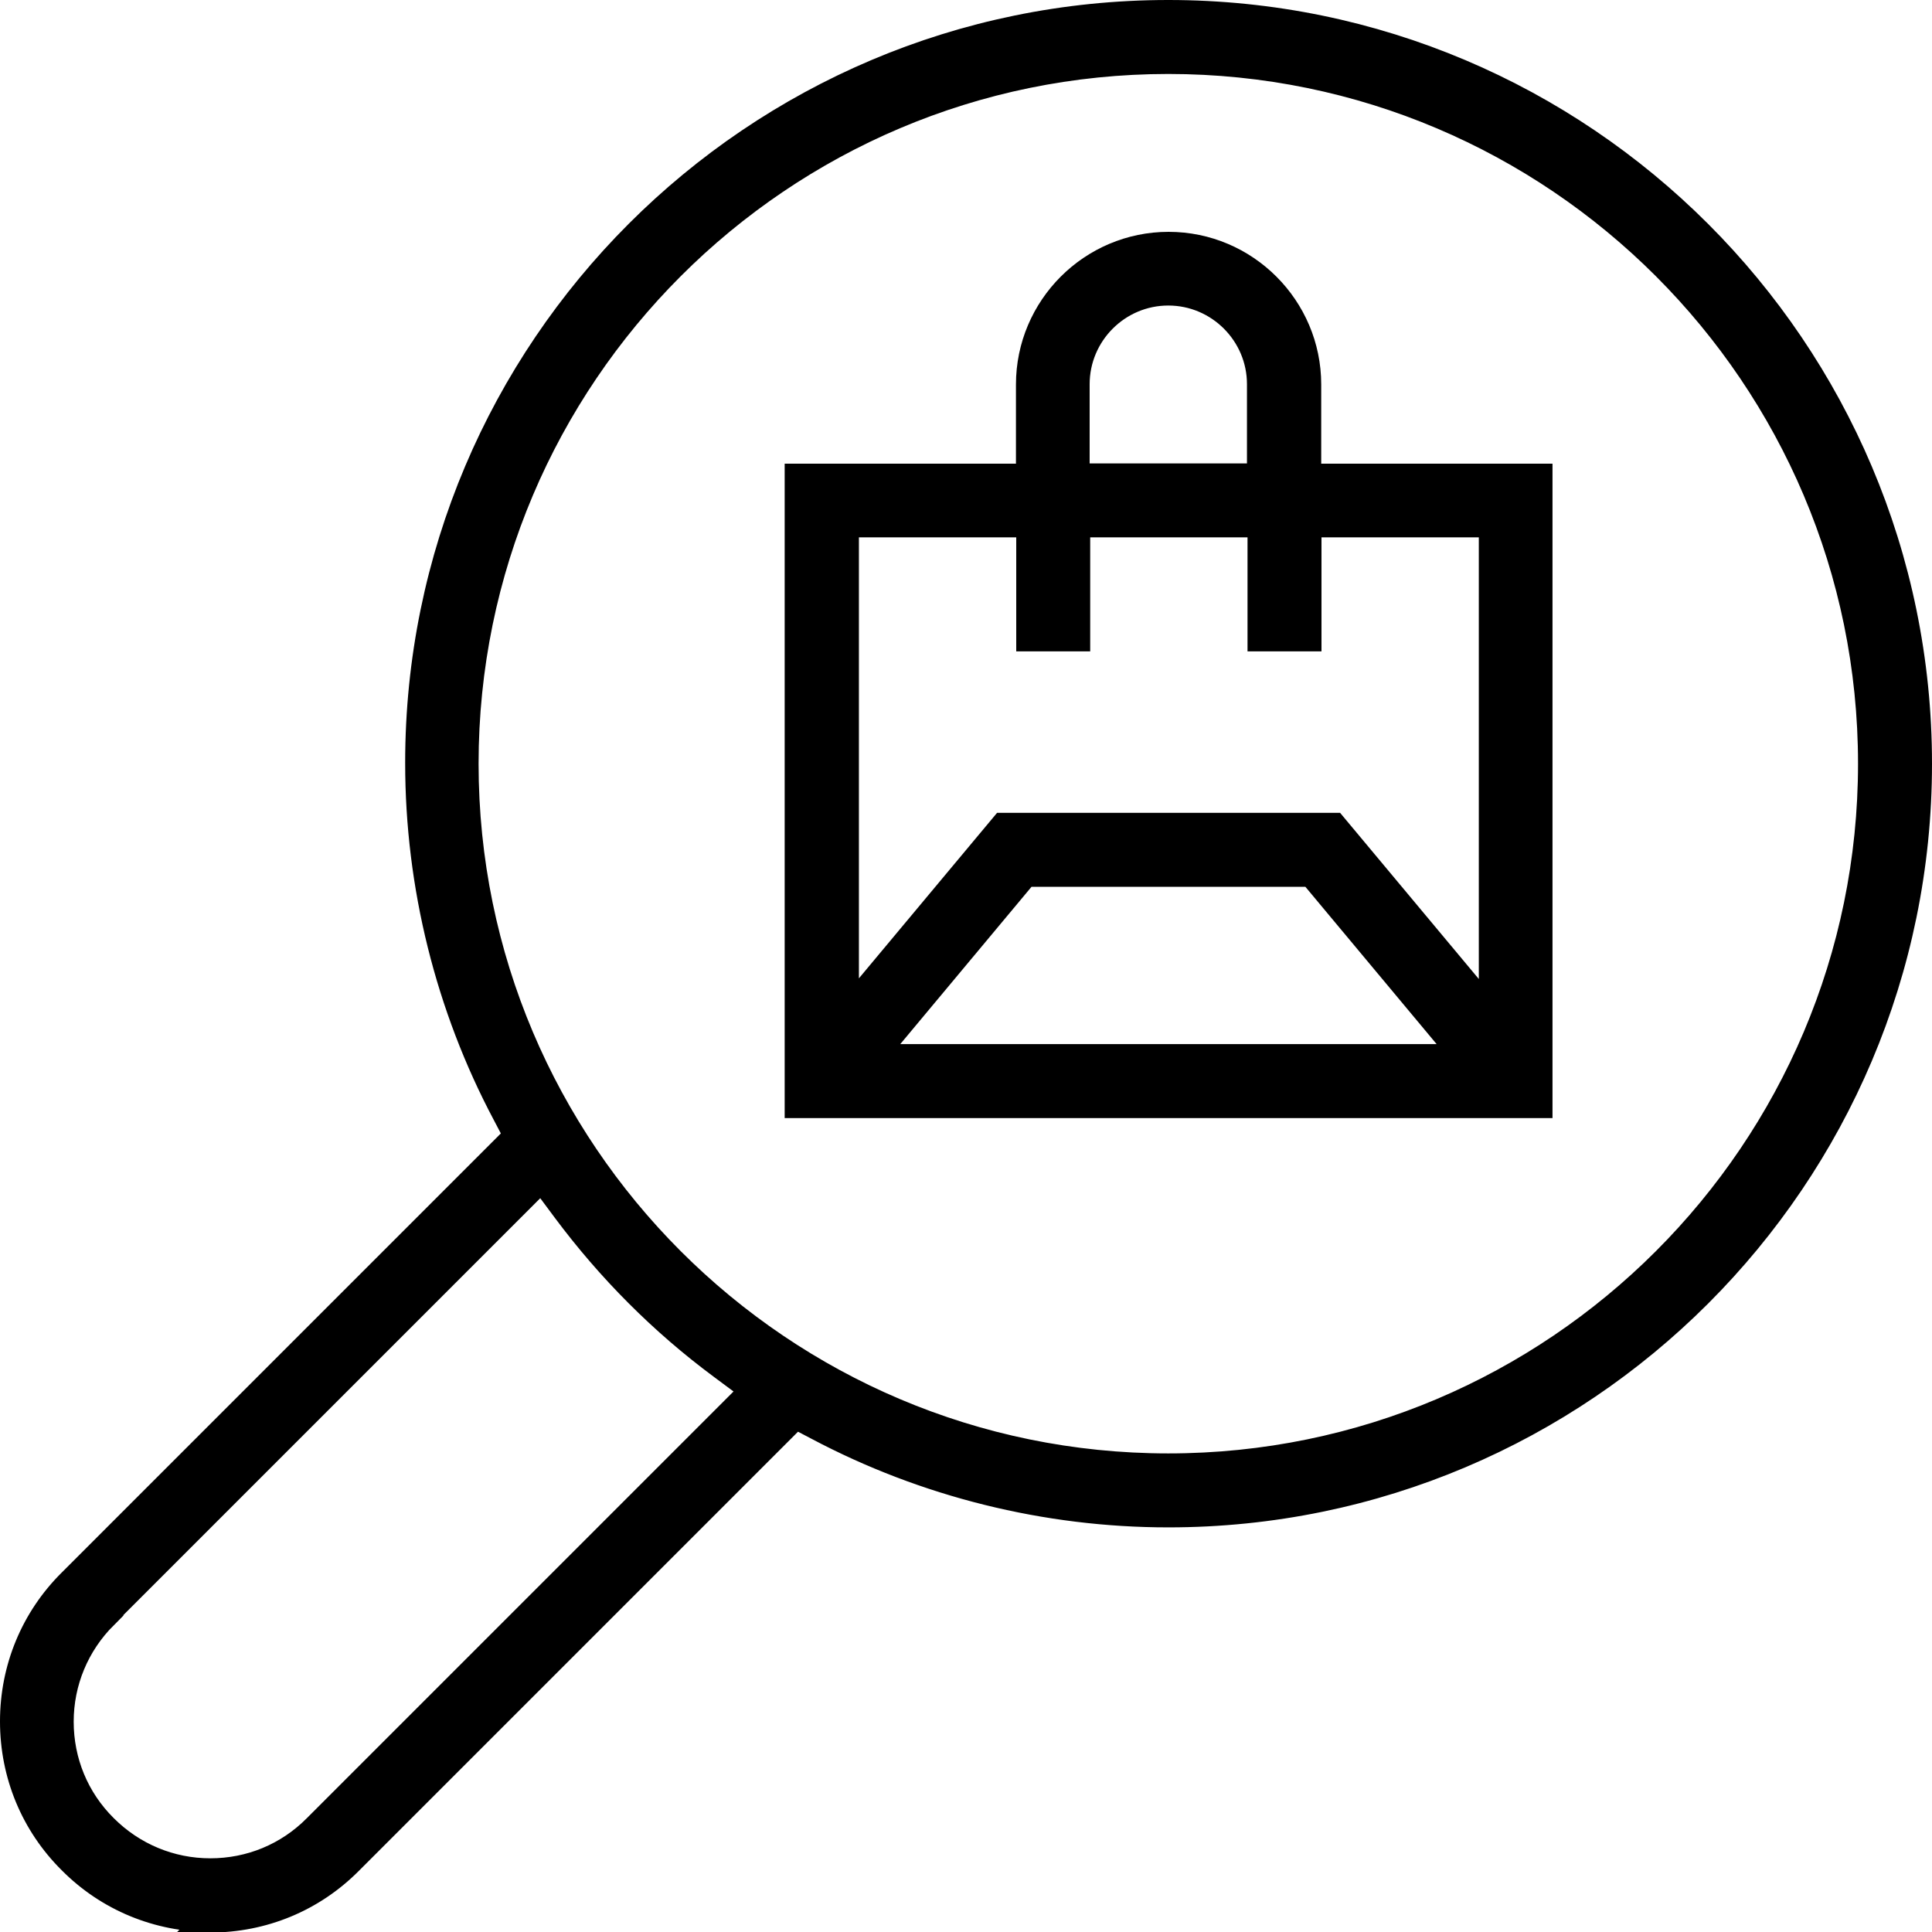
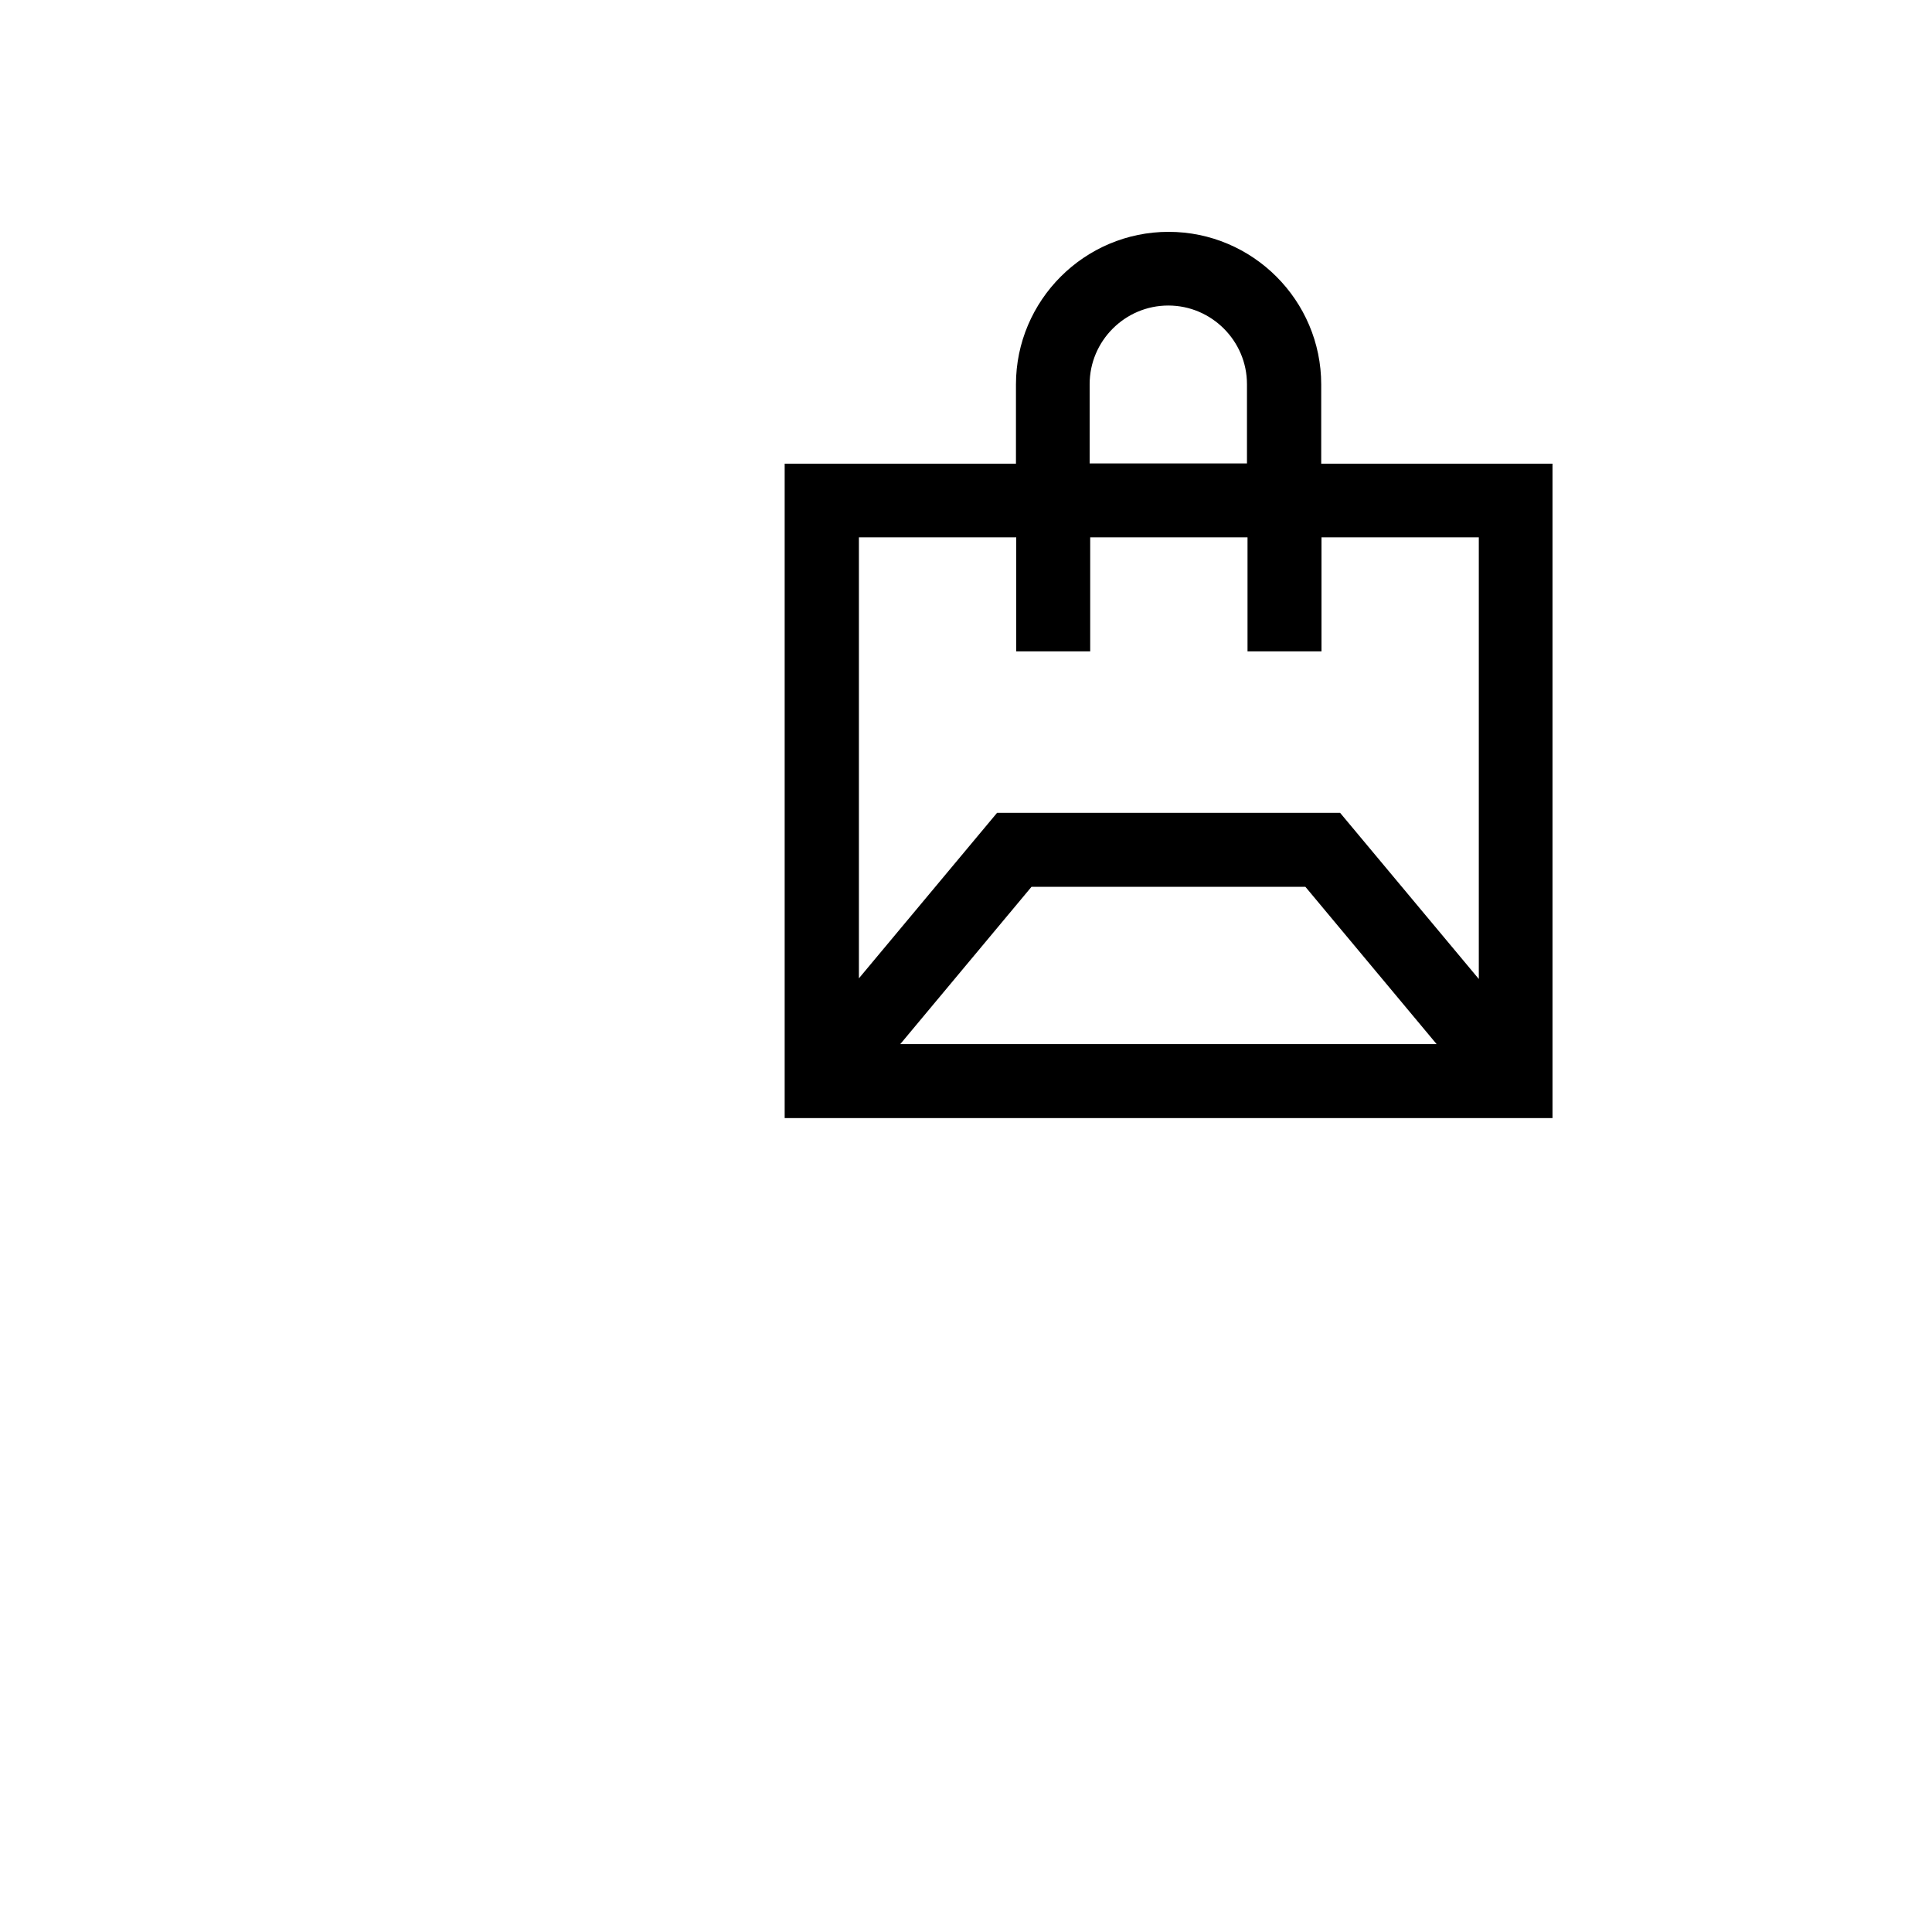
<svg xmlns="http://www.w3.org/2000/svg" id="Layer_1" data-name="Layer 1" version="1.1" viewBox="0 0 70 70">
  <defs>
    <style>
      .cls-1 {
        fill: #000;
        stroke: #000;
        stroke-miterlimit: 10;
      }
    </style>
  </defs>
-   <path class="cls-1" d="M7.63,69.5c-1.9,0-3.7-.74-5.04-2.09-1.35-1.34-2.09-3.13-2.09-5.04s.74-3.7,2.09-5.04l16.17-16.17-.43-.82c-2.06-3.88-3.15-8.27-3.15-12.69C15.17,12.68,27.35.5,42.33.5s27.17,12.18,27.17,27.17-12.18,27.17-27.17,27.17c-4.42,0-8.8-1.09-12.69-3.15l-.82-.43-16.17,16.17c-1.34,1.35-3.13,2.09-5.04,2.09ZM3.77,58.53c-1.03,1.03-1.6,2.4-1.6,3.85s.56,2.82,1.6,3.85c1.03,1.03,2.4,1.6,3.85,1.6s2.82-.56,3.85-1.6l15.87-15.87-1.17-.87c-2.16-1.6-4.06-3.51-5.67-5.67l-.87-1.17-15.87,15.87ZM42.33,2.18c-14.06,0-25.49,11.43-25.49,25.49s11.43,25.49,25.49,25.49,25.49-11.43,25.49-25.49S56.39,2.18,42.33,2.18Z" />
  <path class="cls-1" d="M28.93,40.01v-22.71h8.38v-3.37c0-2.77,2.26-5.03,5.03-5.03s5.03,2.26,5.03,5.03v3.37h8.38v22.71h-26.82,0ZM31.55,38.33h21.57l-5.59-6.7h-10.39s-5.59,6.7-5.59,6.7ZM30.6,36.85l5.76-6.9h11.96l5.76,6.9v-17.88h-6.7v4.13h-1.68v-4.13h-6.7v4.13h-1.68v-4.13h-6.7v17.88h0ZM42.33,10.57c-1.85,0-3.35,1.51-3.35,3.35v3.37h6.7v-3.37c0-1.85-1.51-3.35-3.35-3.35Z" />
</svg>